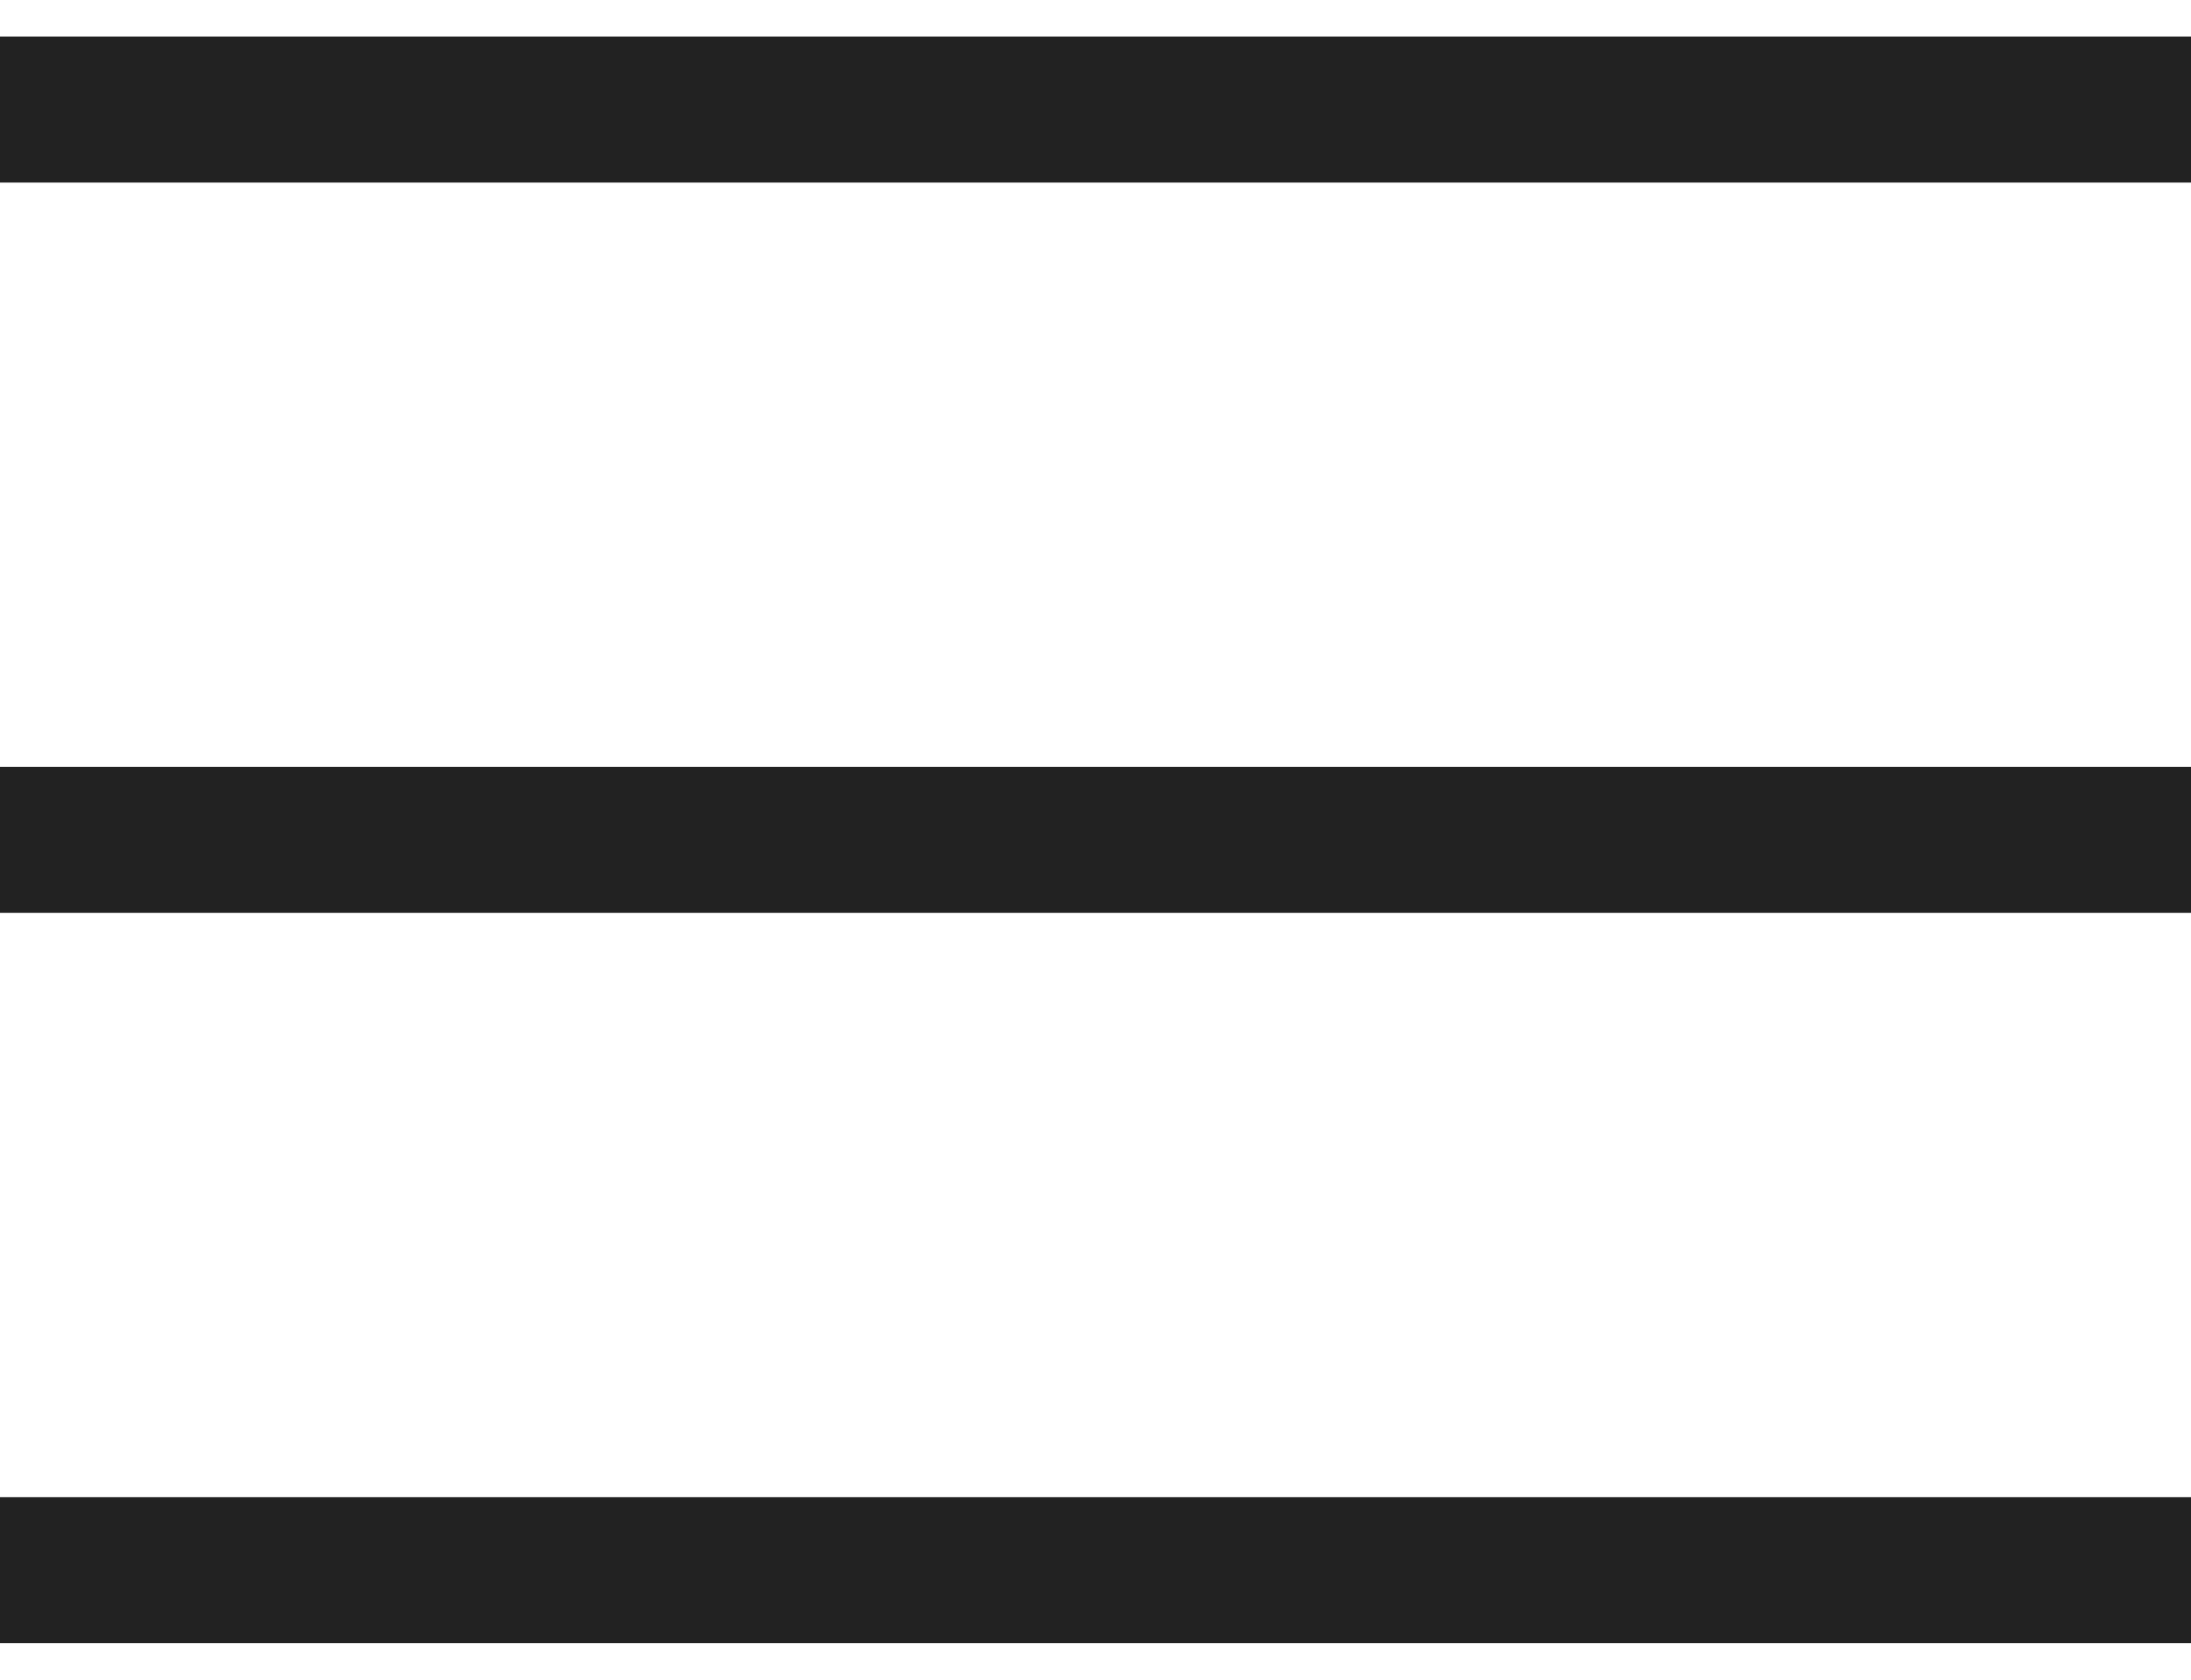
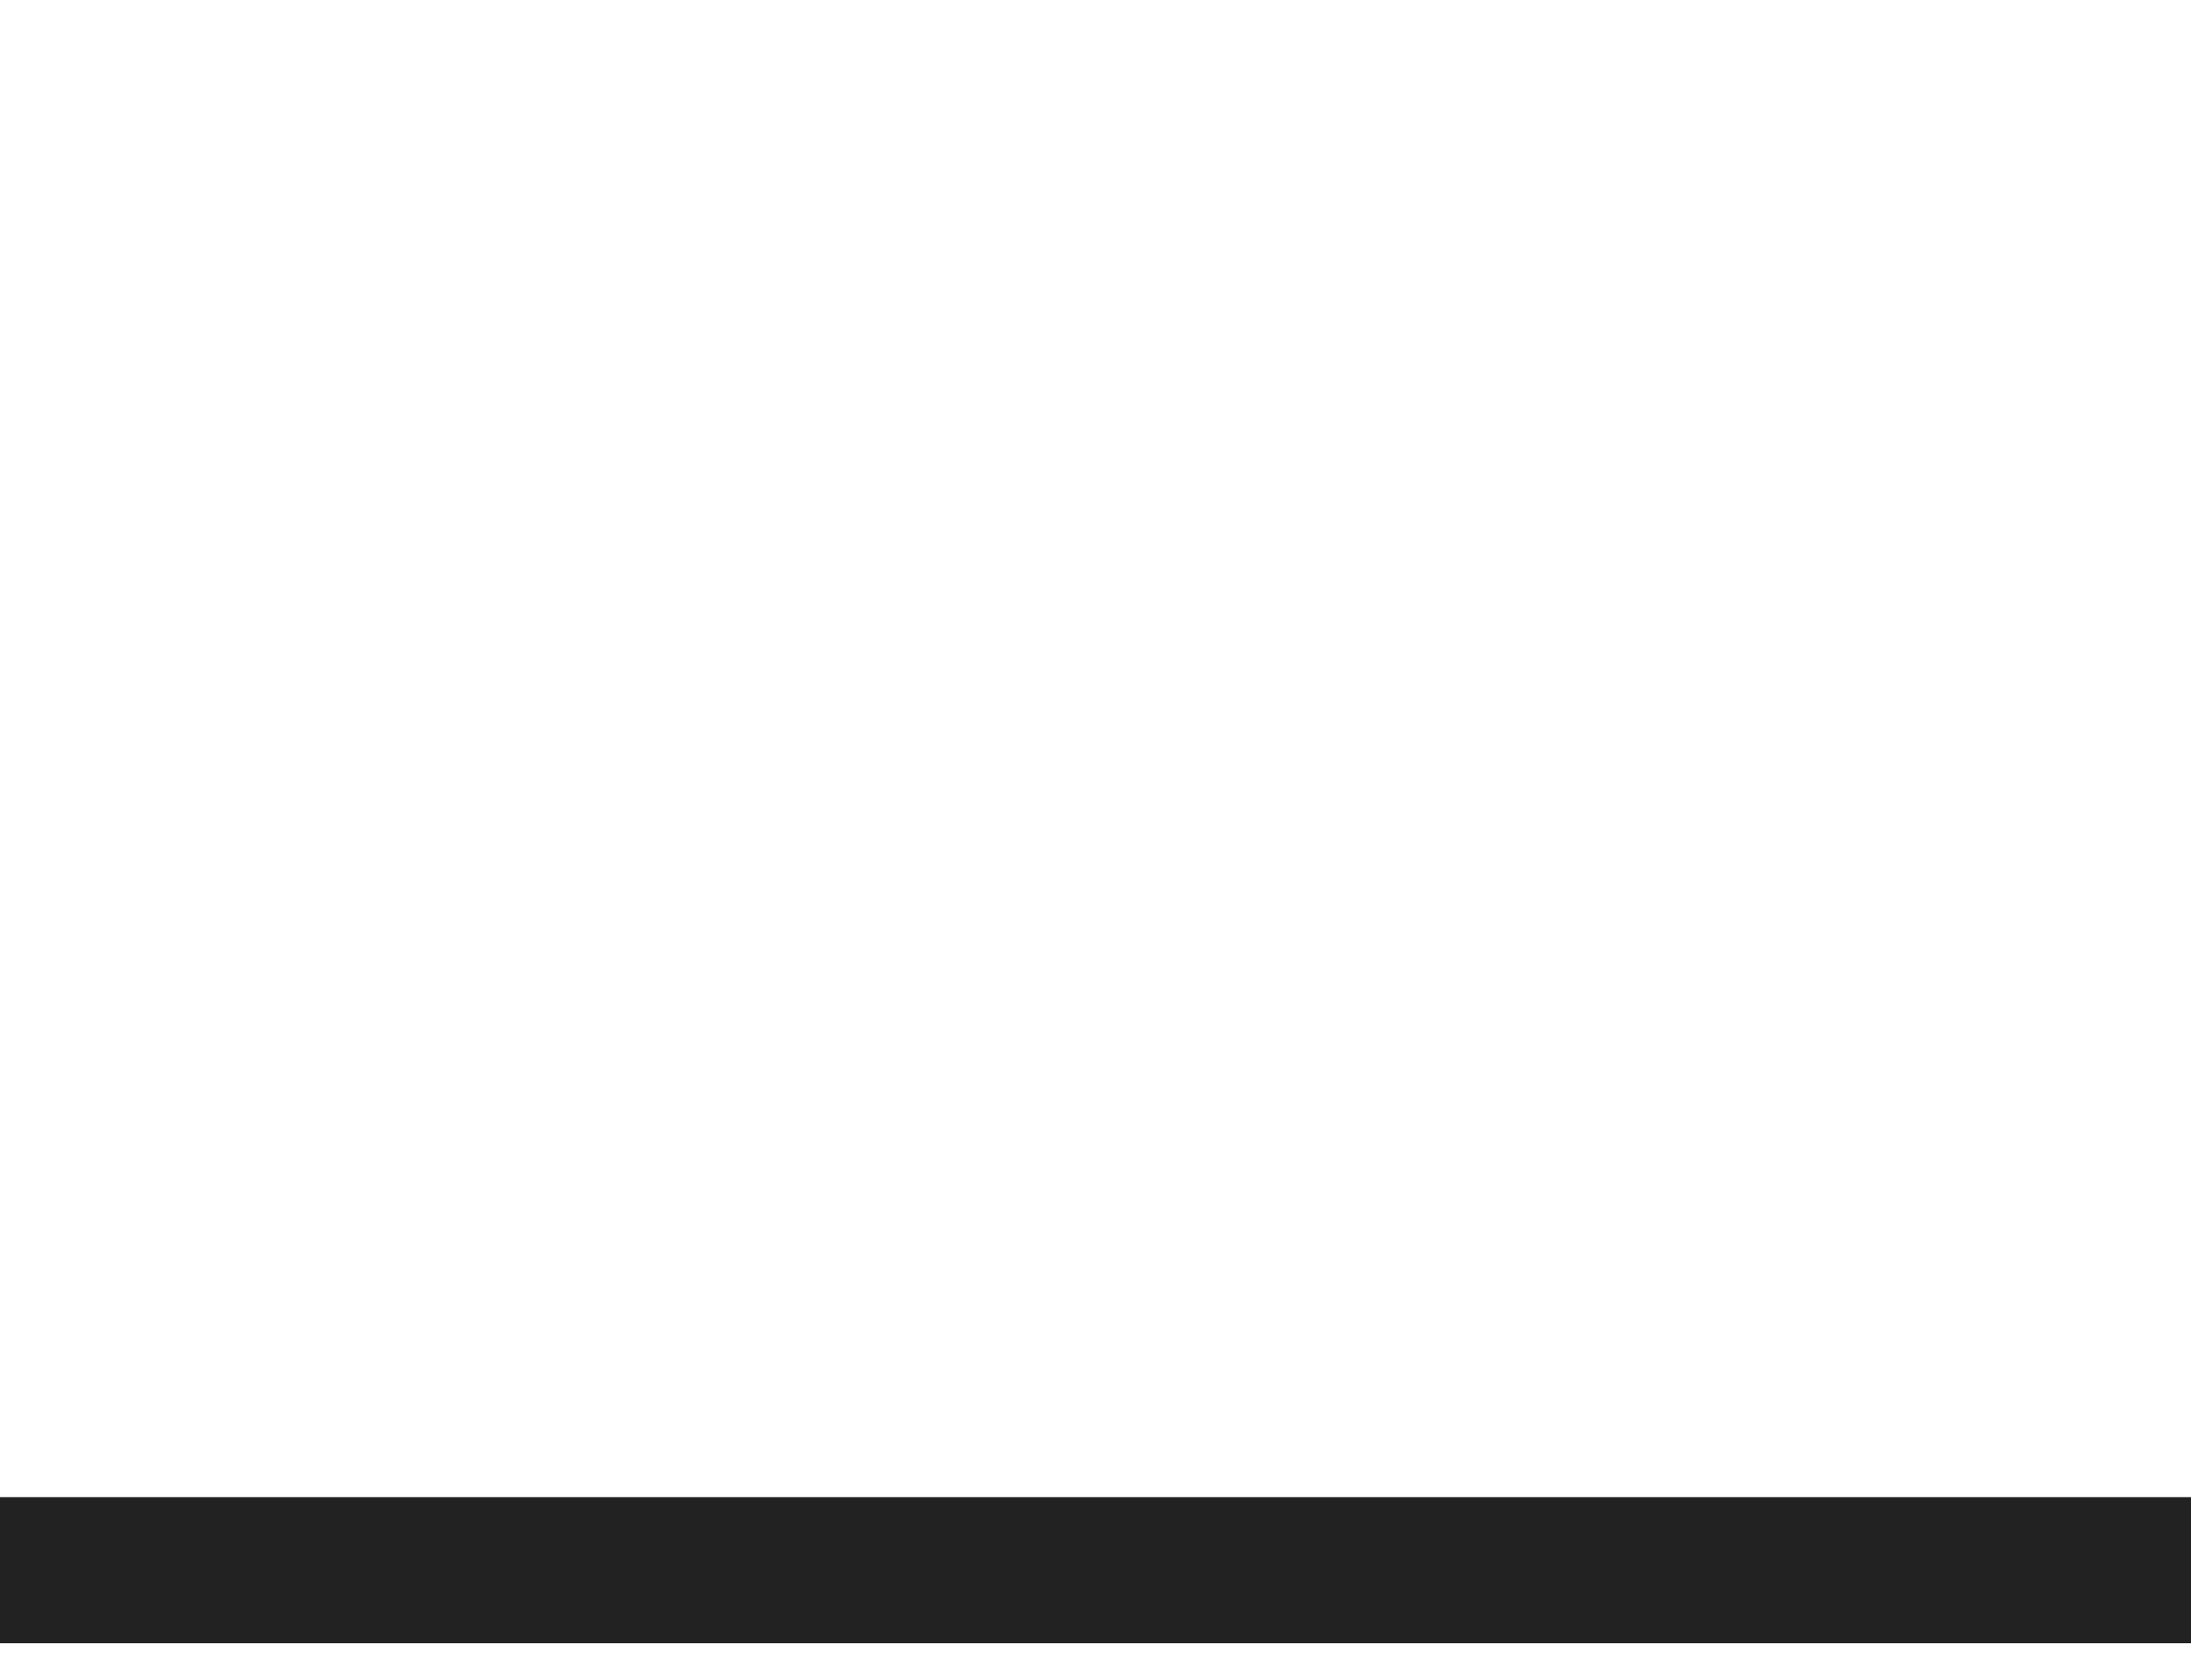
<svg xmlns="http://www.w3.org/2000/svg" width="30" height="23" viewBox="0 0 30 23" fill="none">
-   <rect y="0.5" width="30" height="2" fill="#222222" />
-   <rect y="10.5" width="30" height="2" fill="#222222" />
  <rect y="20.5" width="30" height="2" fill="#222222" />
</svg>